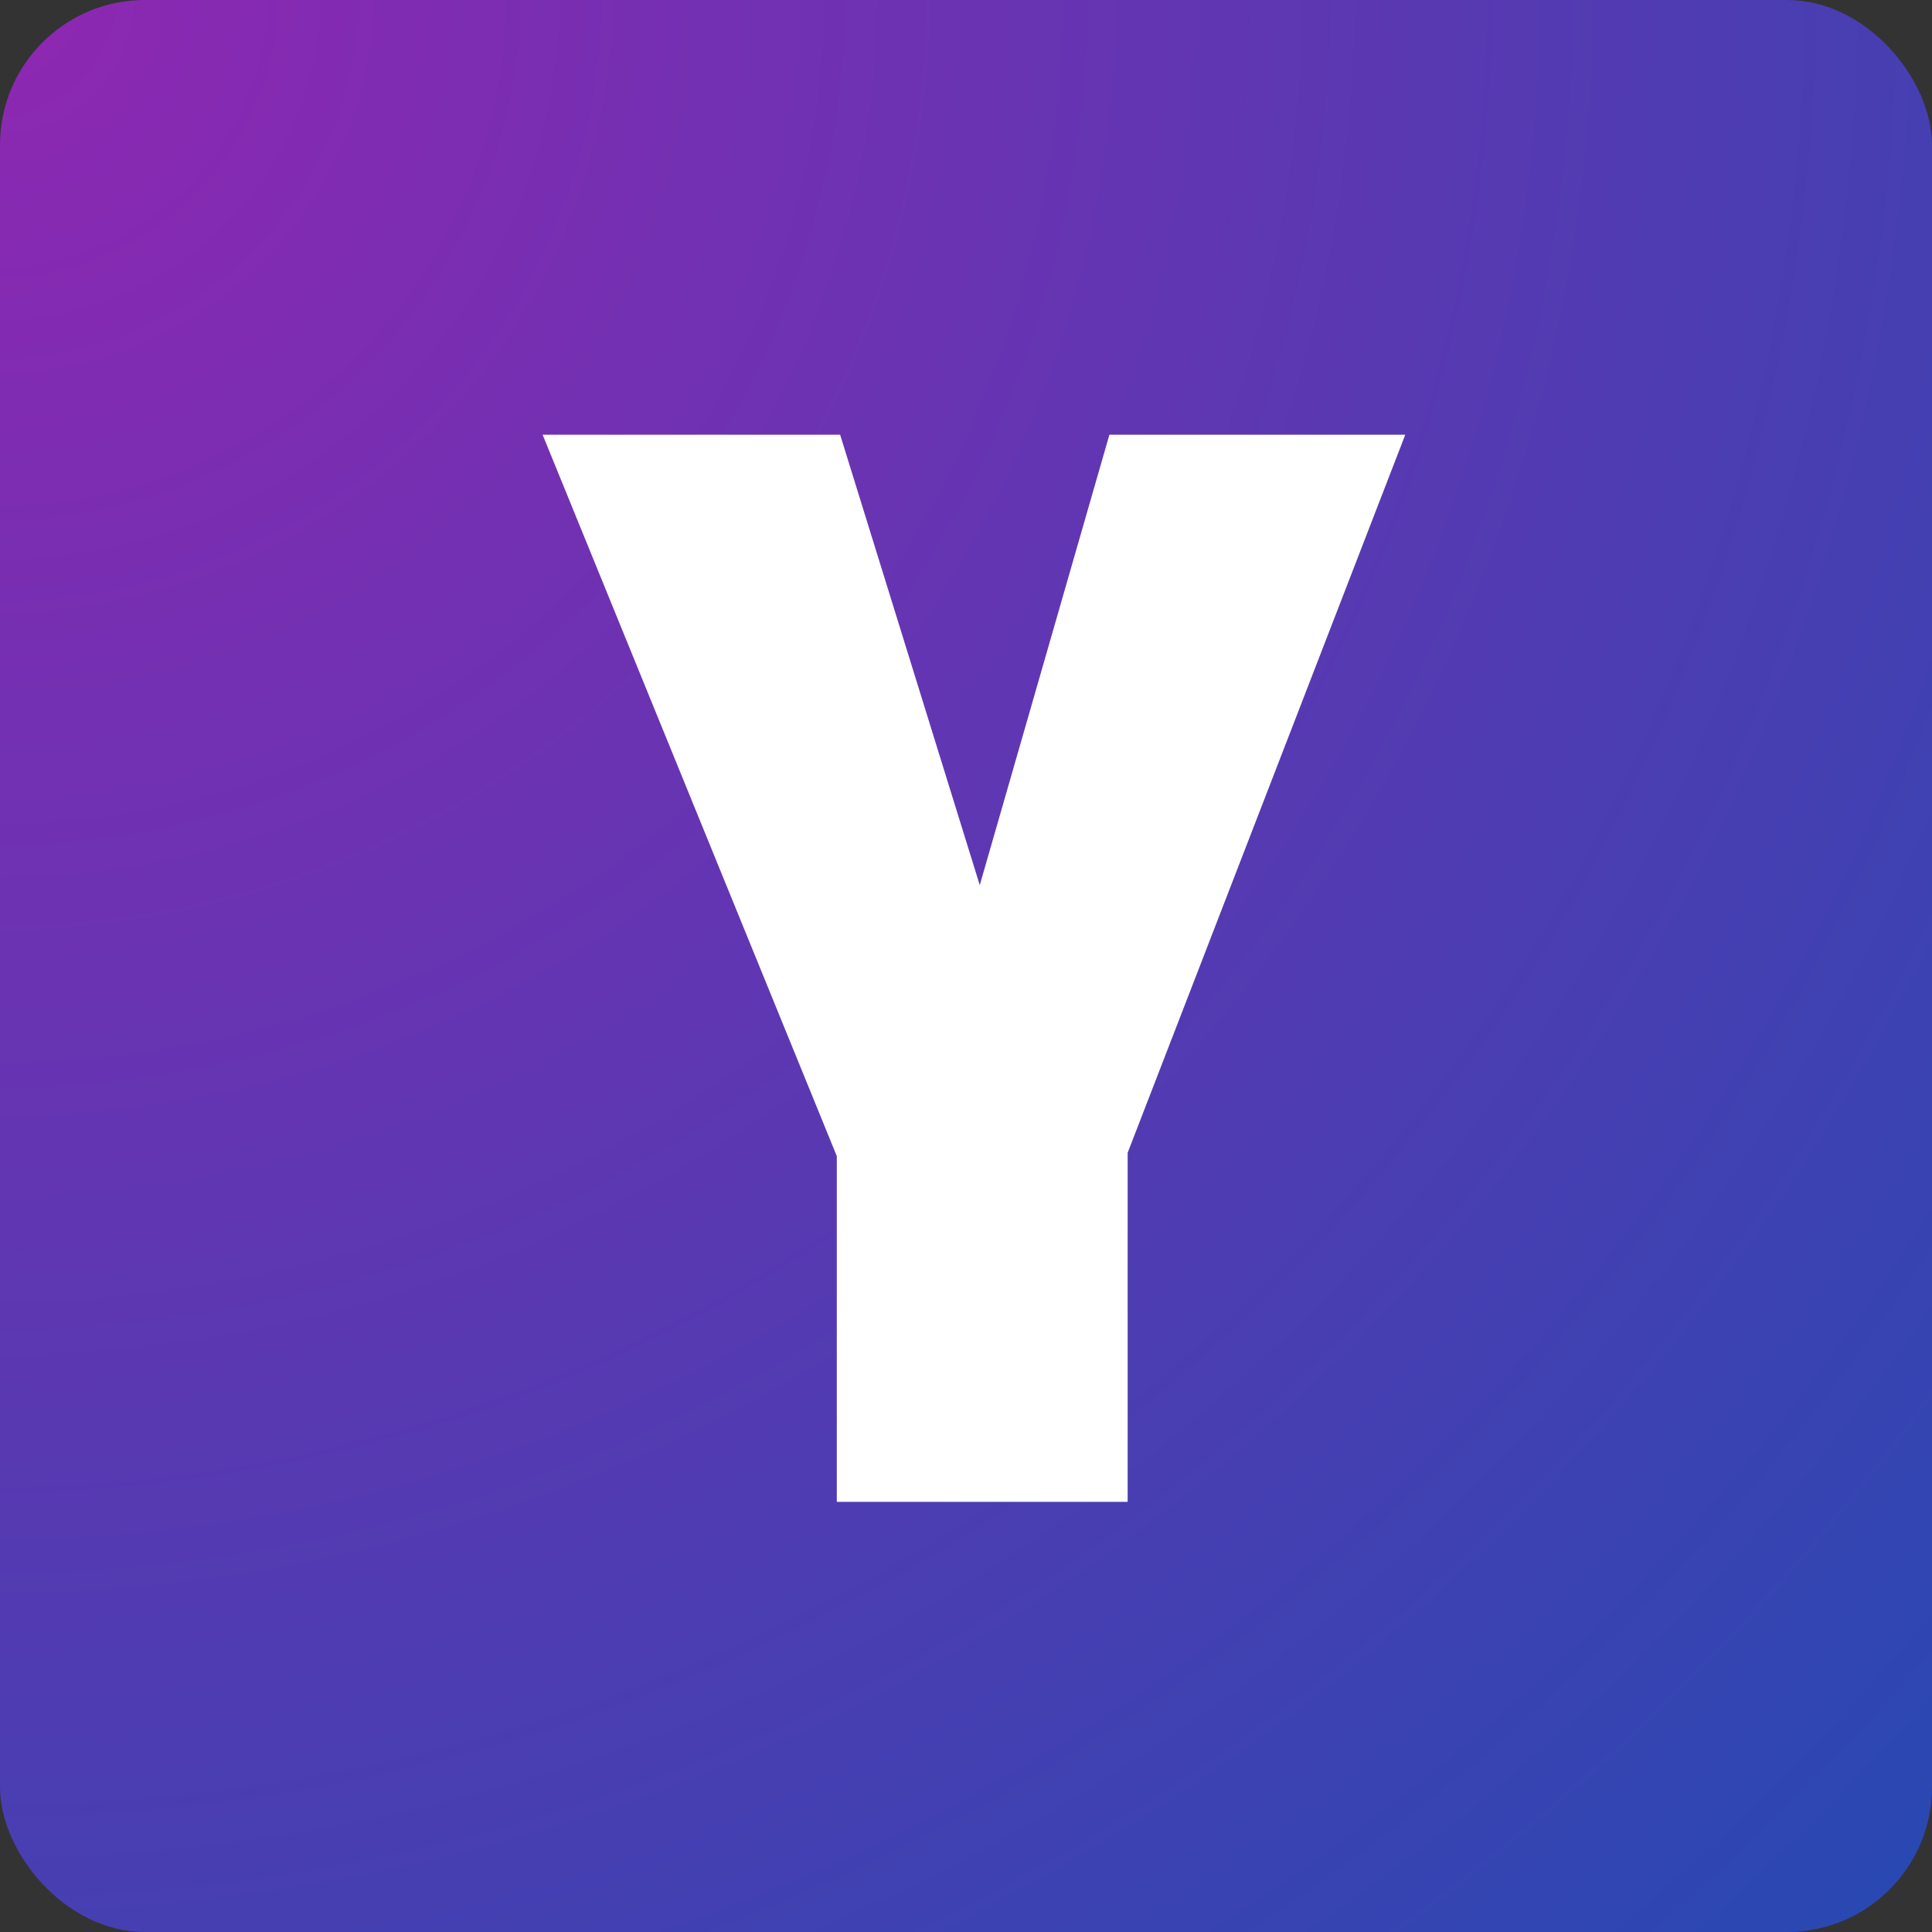
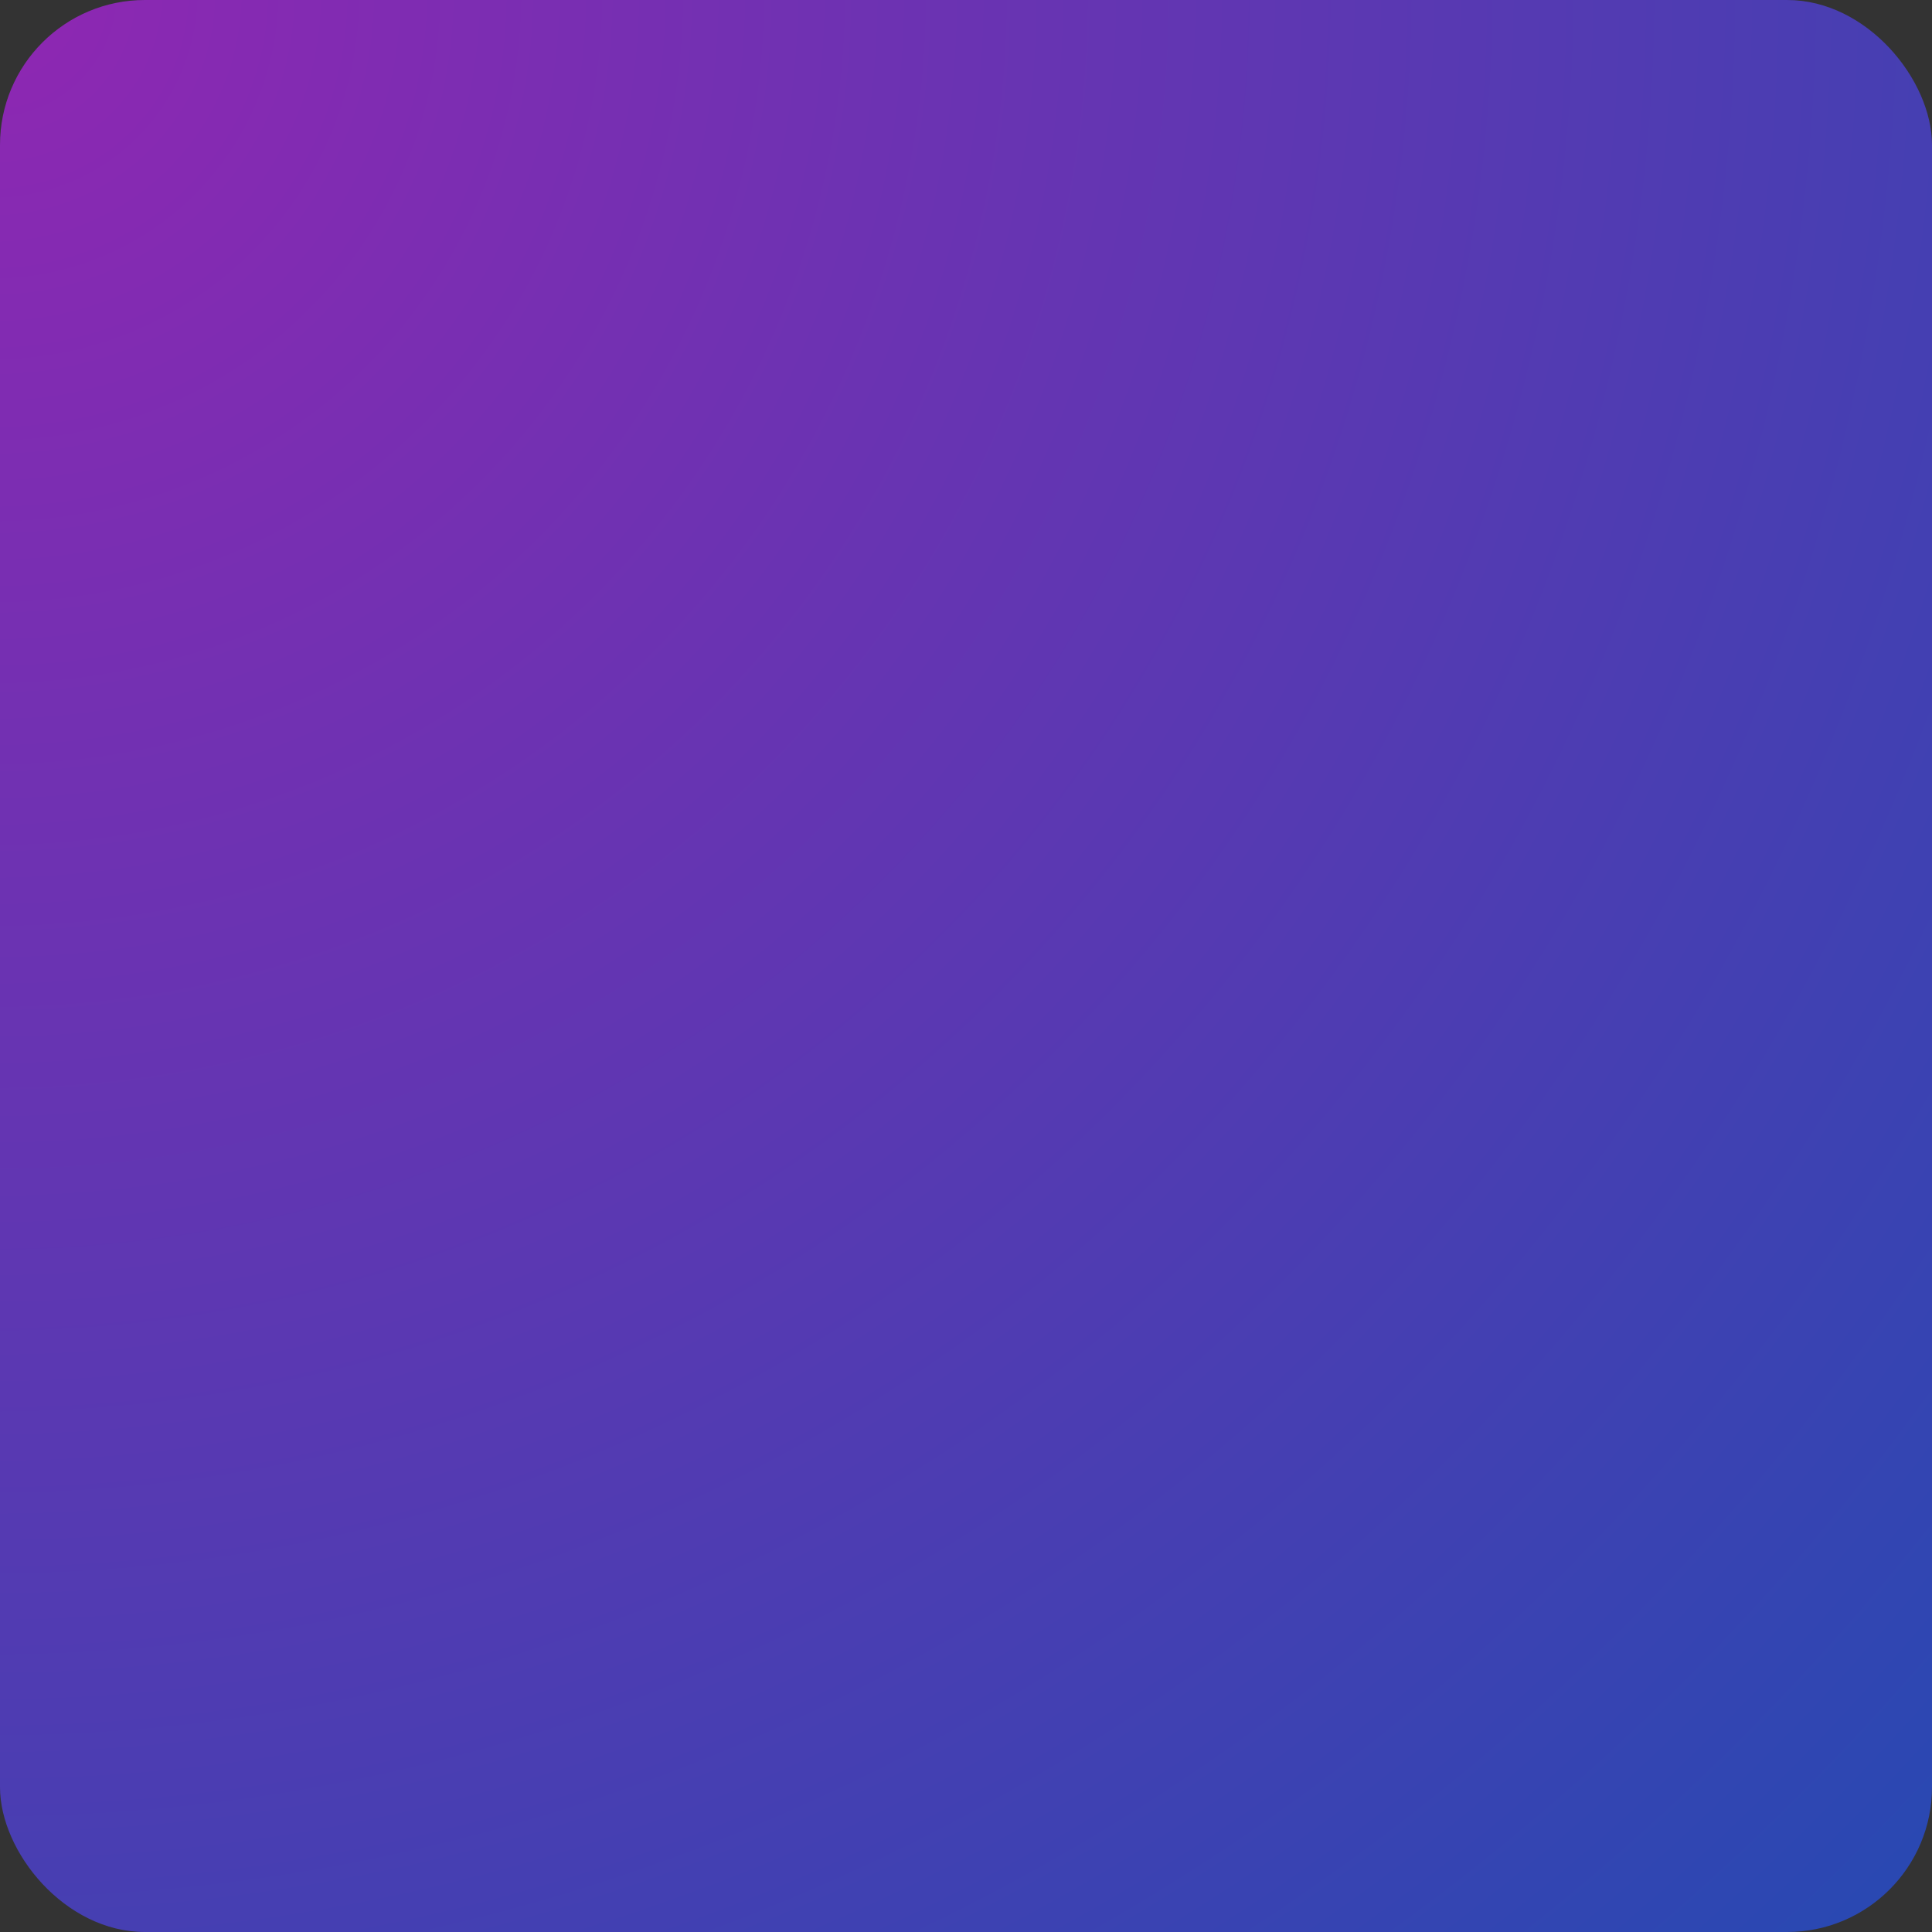
<svg xmlns="http://www.w3.org/2000/svg" width="40" height="40" viewBox="0 0 40 40" fill="none">
  <rect x="0" y="0" width="40" height="40" fill="#333333" stroke="none" />
  <rect width="40" height="40" rx="3" fill="url(#paint0_radial)" fill-opacity="0.92" />
-   <path d="M23.347 31.094H17.325V23.936L11.234 9H17.394L20.285 18.326L22.969 9H29.095L23.347 23.867V31.094Z" fill="white" />
  <defs>
    <radialGradient id="paint0_radial" cx="0" cy="0" r="1" gradientUnits="userSpaceOnUse" gradientTransform="rotate(45) scale(56.569)">
      <stop stop-color="#9726BD" />
      <stop offset="1" stop-color="#264BBD" />
    </radialGradient>
  </defs>
</svg>